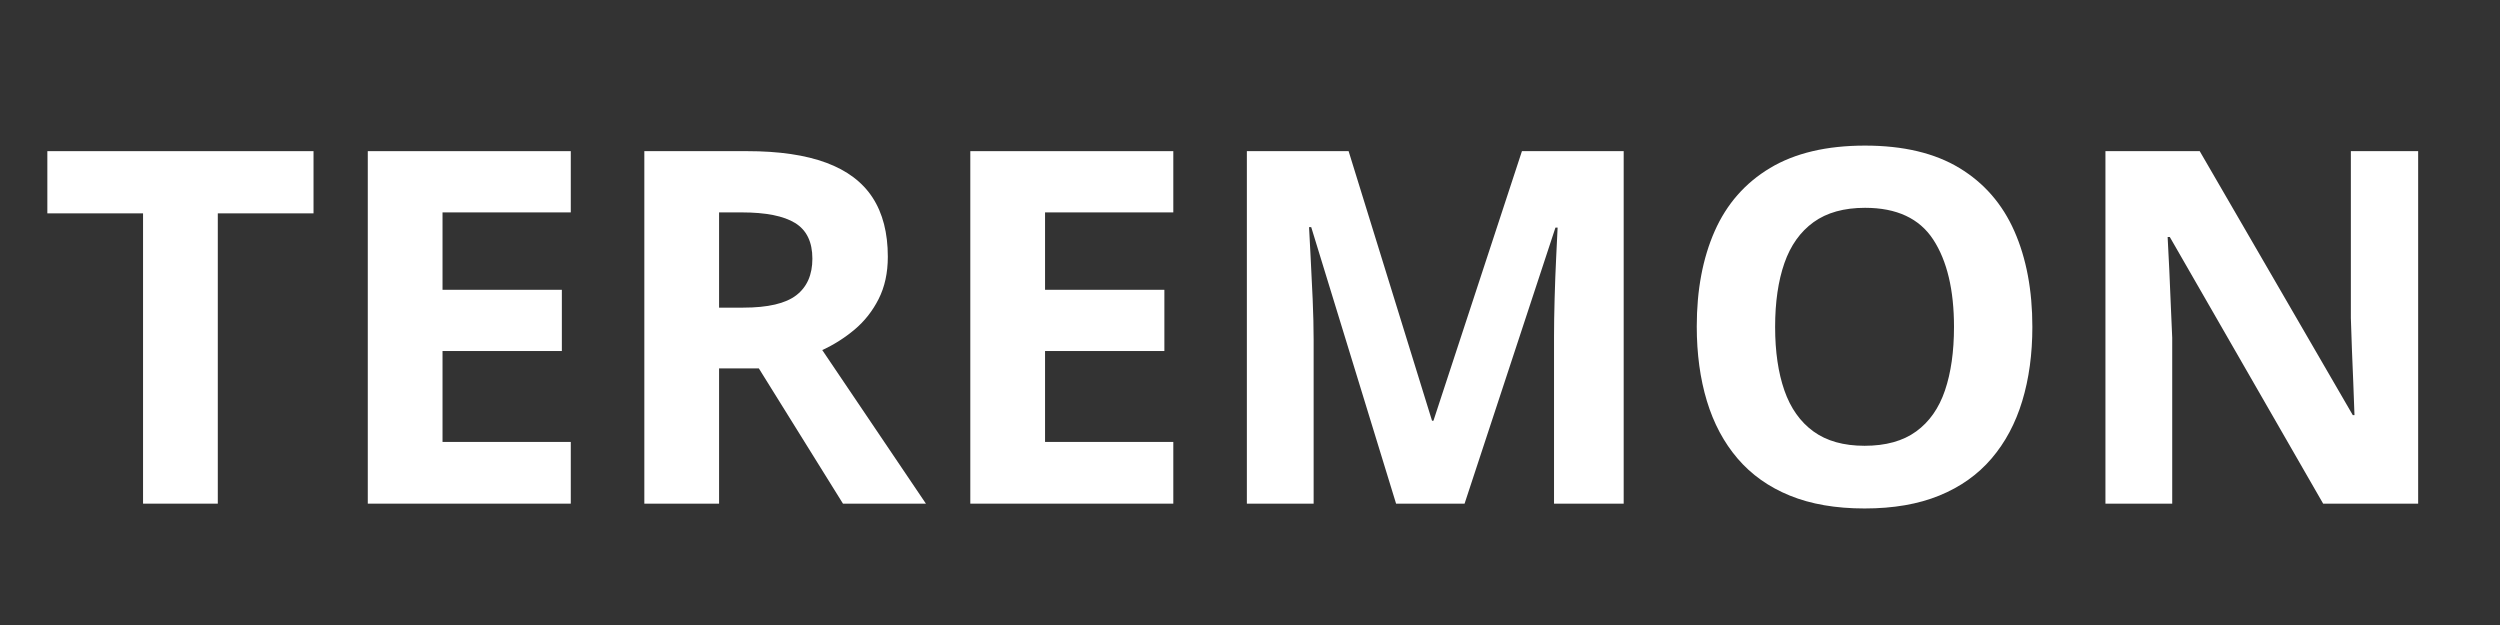
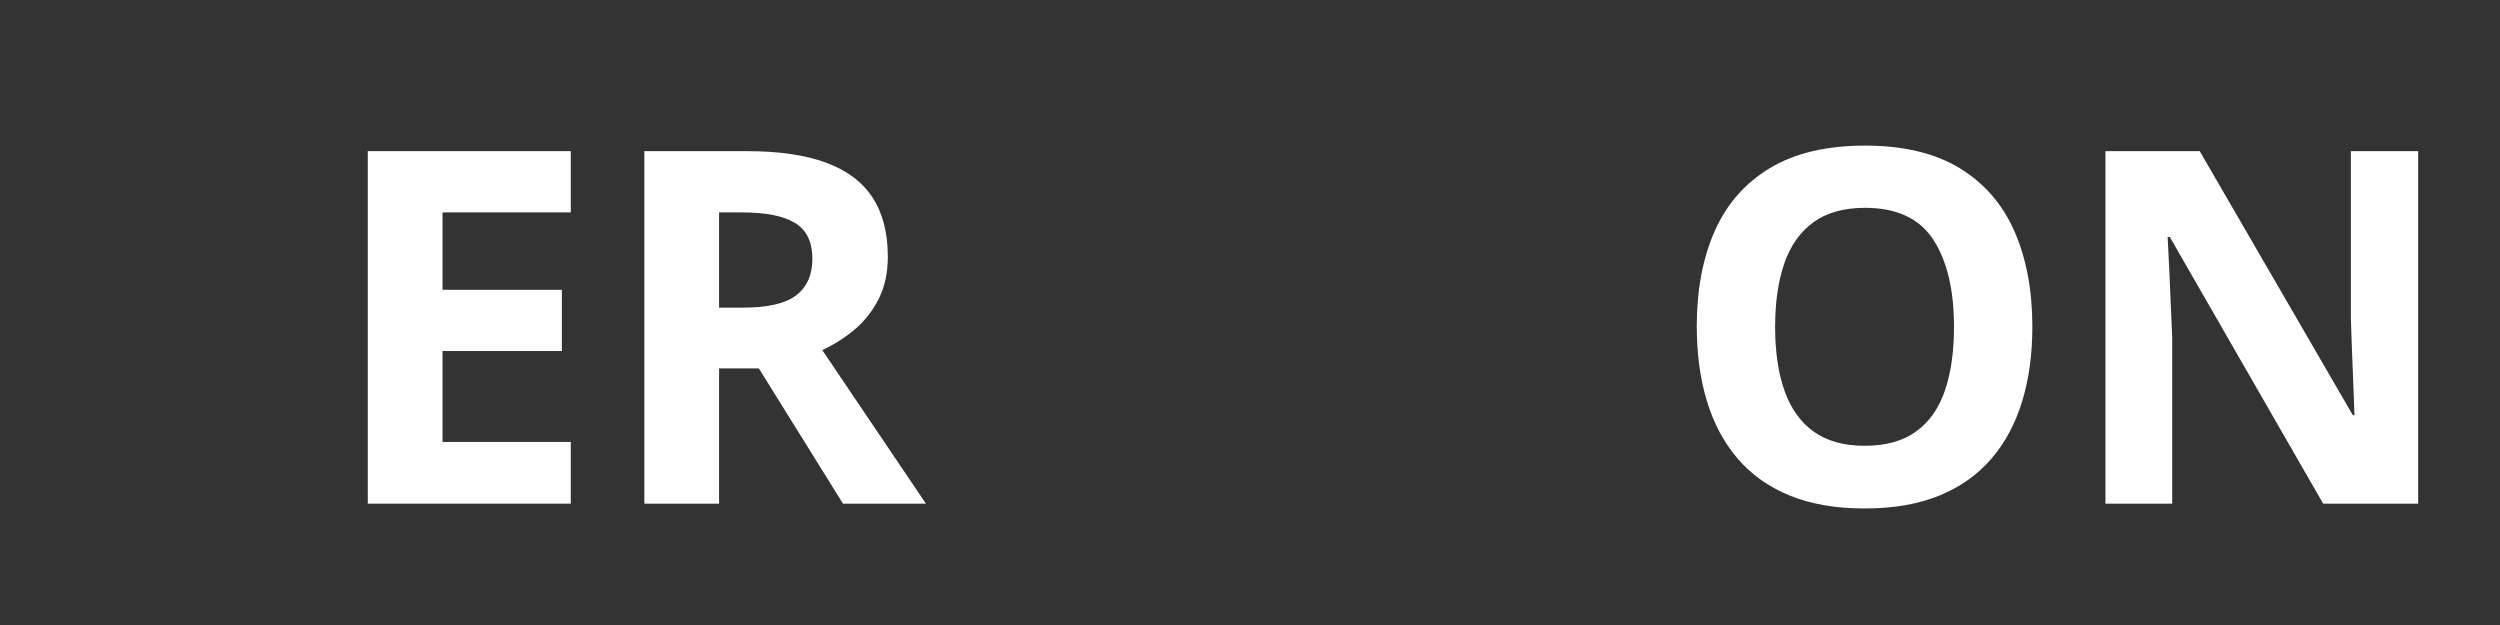
<svg xmlns="http://www.w3.org/2000/svg" width="2000" zoomAndPan="magnify" viewBox="0 0 1500 375" height="500" preserveAspectRatio="xMidYMid meet" version="1.0">
  <rect x="0" y="0" width="1500" height="375" fill="#333333" stroke="none" />
  <defs>
    <g />
  </defs>
  <g fill="#ffffff" fill-opacity="1">
    <g transform="translate(22.474, 302.19)">
      <g>
-         <path d="M 108.203 0 L 63.359 0 L 63.359 -174.172 L 5.938 -174.172 L 5.938 -211.5 L 165.641 -211.5 L 165.641 -174.172 L 108.203 -174.172 Z M 108.203 0 " />
-       </g>
+         </g>
    </g>
    <g transform="translate(194.046, 302.19)">
      <g>
        <path d="M 148.422 0 L 26.625 0 L 26.625 -211.5 L 148.422 -211.5 L 148.422 -174.75 L 71.469 -174.75 L 71.469 -128.312 L 143.062 -128.312 L 143.062 -91.578 L 71.469 -91.578 L 71.469 -37.031 L 148.422 -37.031 Z M 148.422 0 " />
      </g>
    </g>
    <g transform="translate(359.975, 302.19)">
      <g>
        <path d="M 88.25 -211.5 C 107.438 -211.5 123.273 -209.18 135.766 -204.547 C 148.254 -199.922 157.535 -192.93 163.609 -183.578 C 169.68 -174.223 172.719 -162.41 172.719 -148.141 C 172.719 -138.492 170.883 -130.051 167.219 -122.812 C 163.562 -115.582 158.742 -109.457 152.766 -104.438 C 146.785 -99.426 140.32 -95.332 133.375 -92.156 L 195.578 0 L 145.812 0 L 95.328 -81.156 L 71.469 -81.156 L 71.469 0 L 26.625 0 L 26.625 -211.5 Z M 85.062 -174.75 L 71.469 -174.75 L 71.469 -117.609 L 85.922 -117.609 C 100.773 -117.609 111.41 -120.094 117.828 -125.062 C 124.242 -130.031 127.453 -137.332 127.453 -146.969 C 127.453 -157 124.004 -164.133 117.109 -168.375 C 110.211 -172.625 99.531 -174.75 85.062 -174.75 Z M 85.062 -174.75 " />
      </g>
    </g>
    <g transform="translate(555.562, 302.19)">
      <g>
-         <path d="M 148.422 0 L 26.625 0 L 26.625 -211.5 L 148.422 -211.5 L 148.422 -174.75 L 71.469 -174.75 L 71.469 -128.312 L 143.062 -128.312 L 143.062 -91.578 L 71.469 -91.578 L 71.469 -37.031 L 148.422 -37.031 Z M 148.422 0 " />
-       </g>
+         </g>
    </g>
  </g>
  <g fill="#ffffff" fill-opacity="1">
    <g transform="translate(721.492, 302.19)">
      <g>
-         <path d="M 116.156 0 L 65.234 -165.922 L 63.938 -165.922 C 64.133 -161.973 64.445 -156.02 64.875 -148.062 C 65.312 -140.102 65.723 -131.641 66.109 -122.672 C 66.492 -113.703 66.688 -105.602 66.688 -98.375 L 66.688 0 L 26.625 0 L 26.625 -211.5 L 87.672 -211.5 L 137.719 -49.766 L 138.578 -49.766 L 191.672 -211.5 L 252.719 -211.5 L 252.719 0 L 210.922 0 L 210.922 -100.109 C 210.922 -106.766 211.039 -114.43 211.281 -123.109 C 211.52 -131.785 211.832 -140.051 212.219 -147.906 C 212.602 -155.77 212.891 -161.68 213.078 -165.641 L 211.781 -165.641 L 157.25 0 Z M 116.156 0 " />
-       </g>
+         </g>
    </g>
  </g>
  <g fill="#ffffff" fill-opacity="1">
    <g transform="translate(1000.838, 302.19)">
      <g>
        <path d="M 218.578 -106.031 C 218.578 -89.738 216.551 -74.91 212.5 -61.547 C 208.457 -48.191 202.312 -36.691 194.062 -27.047 C 185.812 -17.398 175.367 -10 162.734 -4.844 C 150.109 0.312 135.164 2.891 117.906 2.891 C 100.633 2.891 85.68 0.312 73.047 -4.844 C 60.422 -10 49.984 -17.398 41.734 -27.047 C 33.484 -36.691 27.332 -48.219 23.281 -61.625 C 19.238 -75.031 17.219 -89.93 17.219 -106.328 C 17.219 -128.211 20.805 -147.281 27.984 -163.531 C 35.172 -179.789 46.238 -192.406 61.188 -201.375 C 76.133 -210.344 95.133 -214.828 118.188 -214.828 C 141.145 -214.828 160.023 -210.344 174.828 -201.375 C 189.629 -192.406 200.617 -179.77 207.797 -163.469 C 214.984 -147.164 218.578 -128.02 218.578 -106.031 Z M 64.234 -106.031 C 64.234 -91.281 66.086 -78.578 69.797 -67.922 C 73.516 -57.266 79.328 -49.066 87.234 -43.328 C 95.141 -37.586 105.363 -34.719 117.906 -34.719 C 130.633 -34.719 140.953 -37.586 148.859 -43.328 C 156.766 -49.066 162.523 -57.266 166.141 -67.922 C 169.754 -78.578 171.562 -91.281 171.562 -106.031 C 171.562 -128.219 167.414 -145.676 159.125 -158.406 C 150.832 -171.133 137.188 -177.5 118.188 -177.5 C 105.551 -177.5 95.254 -174.629 87.297 -168.891 C 79.348 -163.148 73.516 -154.953 69.797 -144.297 C 66.086 -133.641 64.234 -120.883 64.234 -106.031 Z M 64.234 -106.031 " />
      </g>
    </g>
  </g>
  <g fill="#ffffff" fill-opacity="1">
    <g transform="translate(1236.641, 302.19)">
      <g>
        <path d="M 214.25 0 L 157.25 0 L 65.234 -160 L 63.938 -160 C 64.32 -153.344 64.66 -146.641 64.953 -139.891 C 65.242 -133.141 65.531 -126.41 65.812 -119.703 C 66.102 -113.004 66.395 -106.281 66.688 -99.531 L 66.688 0 L 26.625 0 L 26.625 -211.5 L 83.188 -211.5 L 175.047 -53.094 L 176.047 -53.094 C 175.859 -59.645 175.617 -66.148 175.328 -72.609 C 175.035 -79.078 174.77 -85.539 174.531 -92 C 174.289 -98.469 174.07 -104.93 173.875 -111.391 L 173.875 -211.5 L 214.25 -211.5 Z M 214.25 0 " />
      </g>
    </g>
  </g>
</svg>